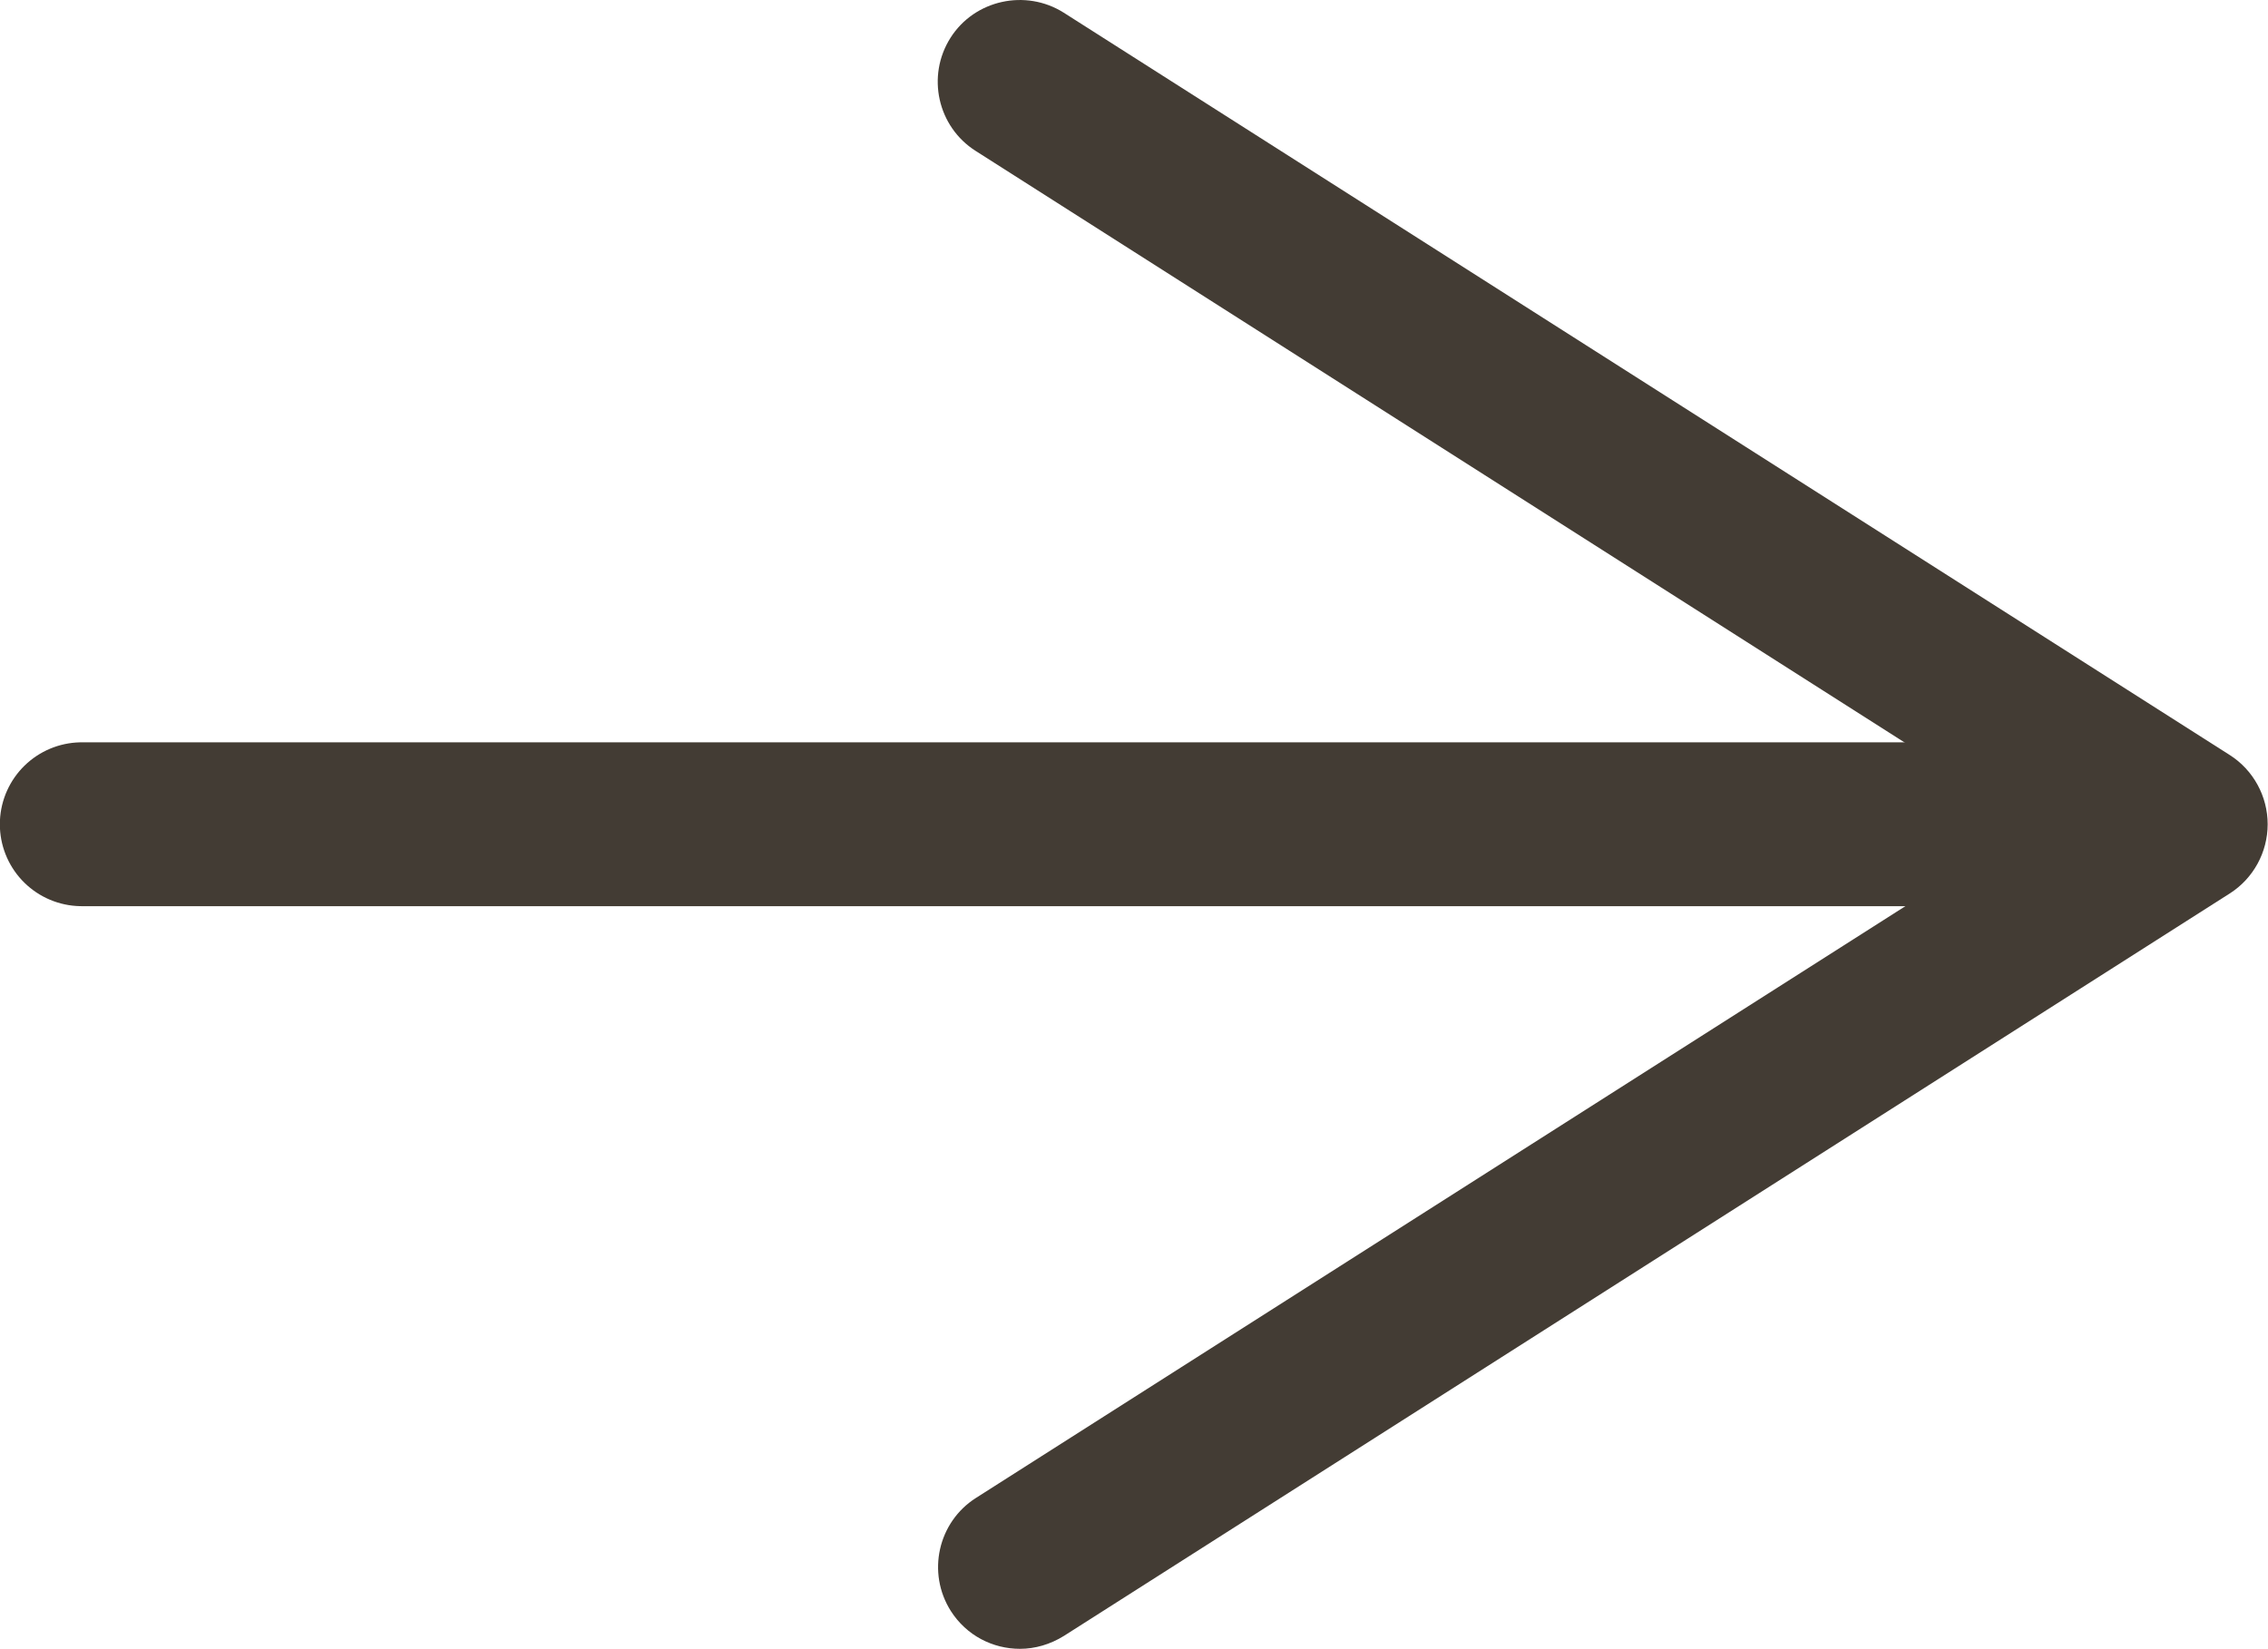
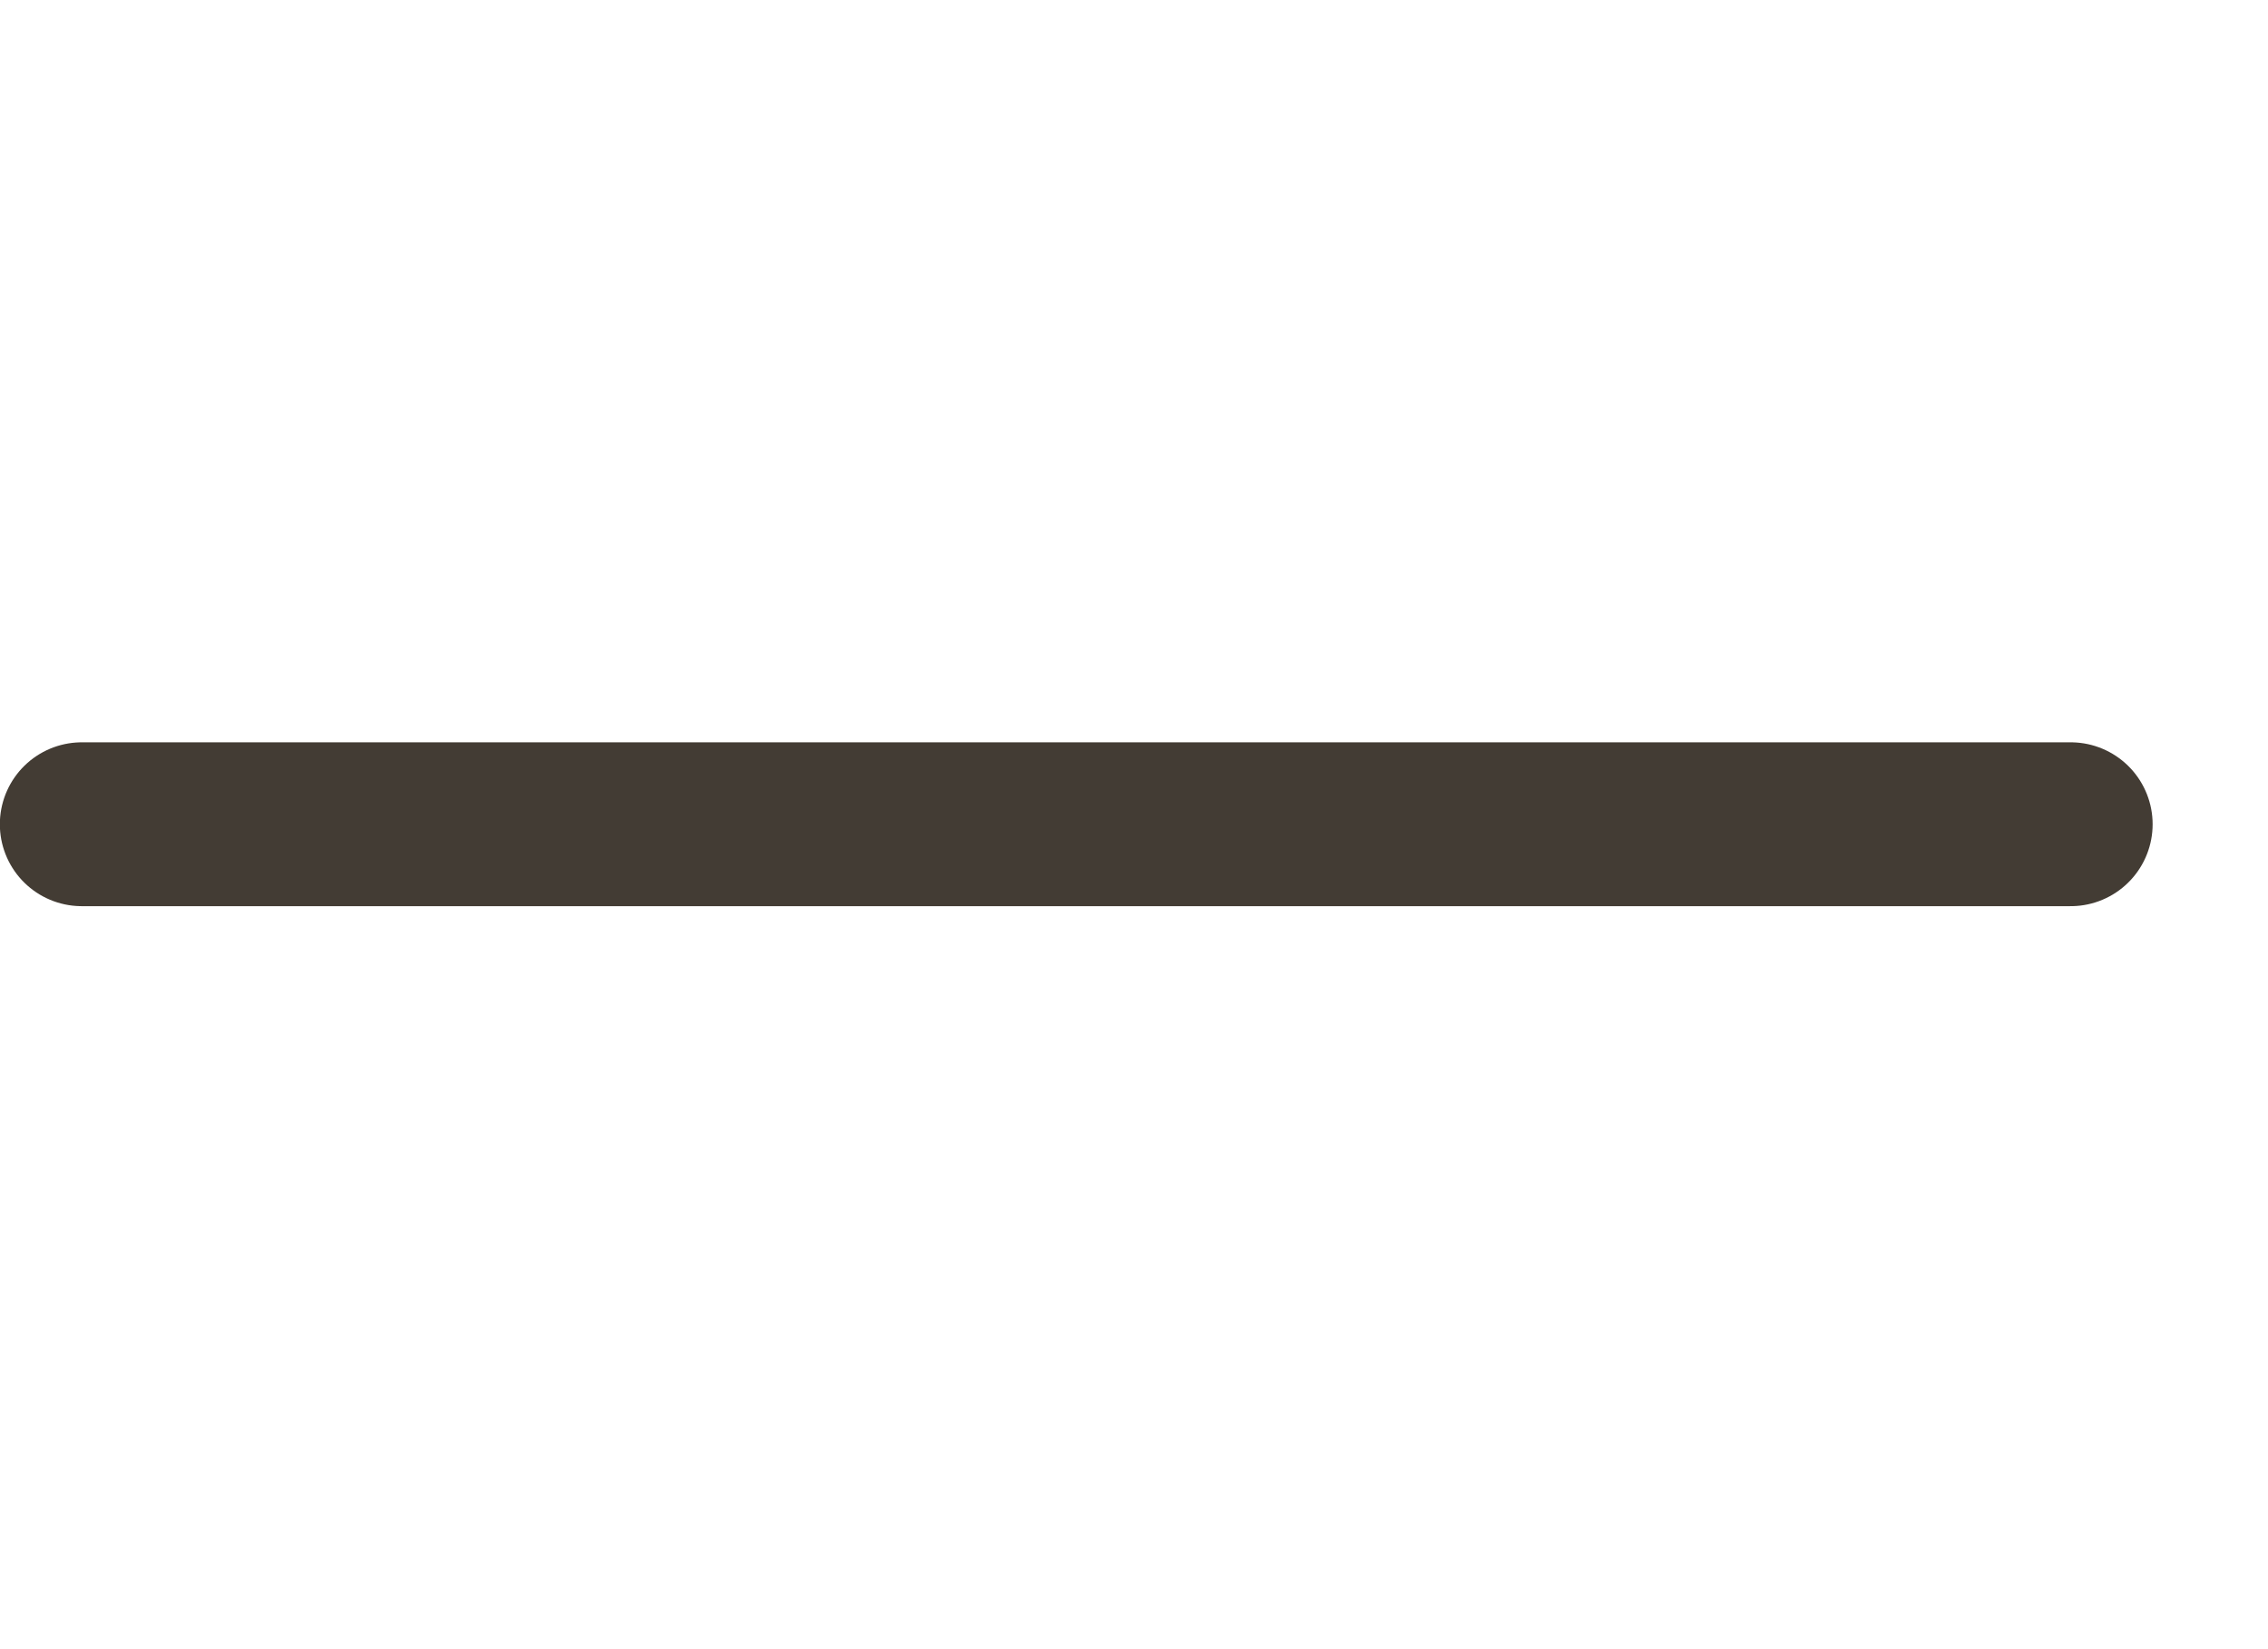
<svg xmlns="http://www.w3.org/2000/svg" version="1.1" id="Layer_1" x="0px" y="0px" viewBox="0 0 66.55 48.39" style="enable-background:new 0 0 66.55 48.39;" xml:space="preserve">
  <style type="text/css">
	.st0{fill:none;stroke:#433C34;stroke-width:4.809;stroke-linecap:round;stroke-linejoin:round;}
	.st1{fill:#433C34;}
</style>
  <g>
    <g>
      <line class="st0" x1="2.4" y1="24.19" x2="60.76" y2="24.19" />
      <g>
-         <path class="st1" d="M27.9,47.28c-0.71-1.12-0.38-2.61,0.74-3.32l31.03-19.76L28.63,4.43c-1.12-0.71-1.45-2.2-0.74-3.32     c0.71-1.12,2.21-1.44,3.32-0.74l34.22,21.79c0.69,0.44,1.11,1.21,1.11,2.03s-0.42,1.59-1.11,2.03L31.22,48.01     c-0.4,0.25-0.85,0.38-1.29,0.38C29.13,48.39,28.36,48,27.9,47.28z" />
-       </g>
+         </g>
    </g>
  </g>
</svg>